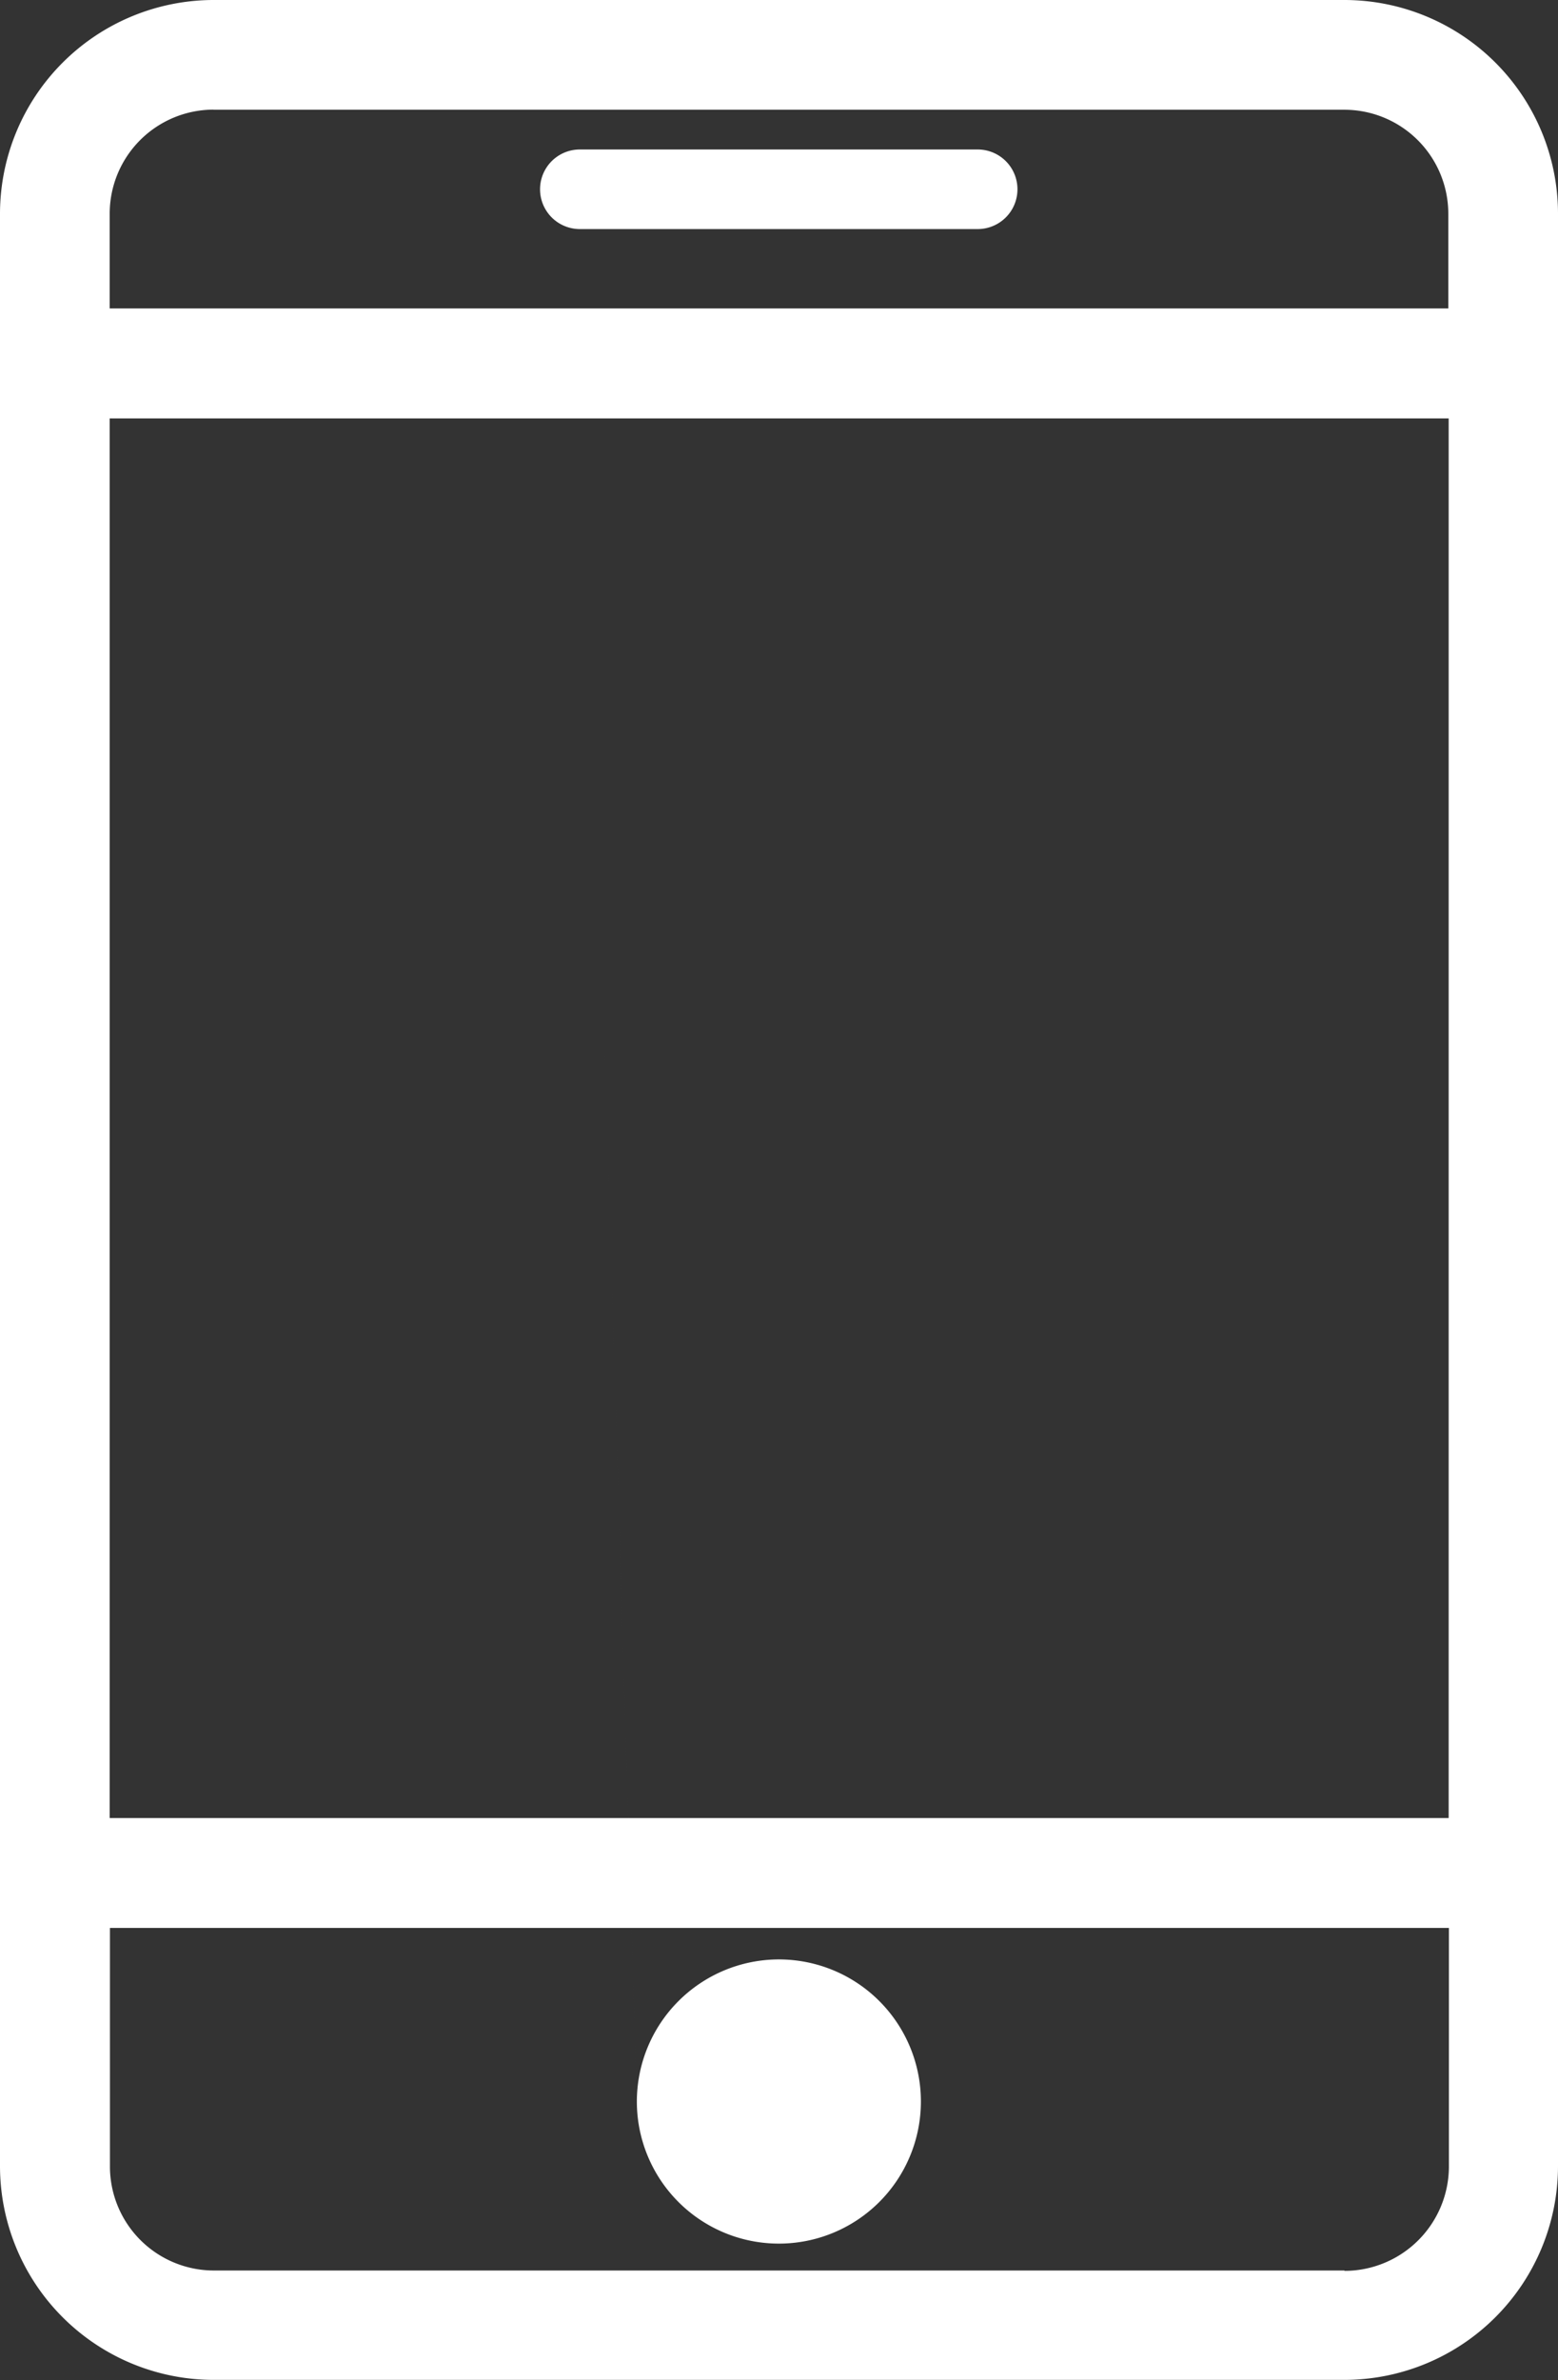
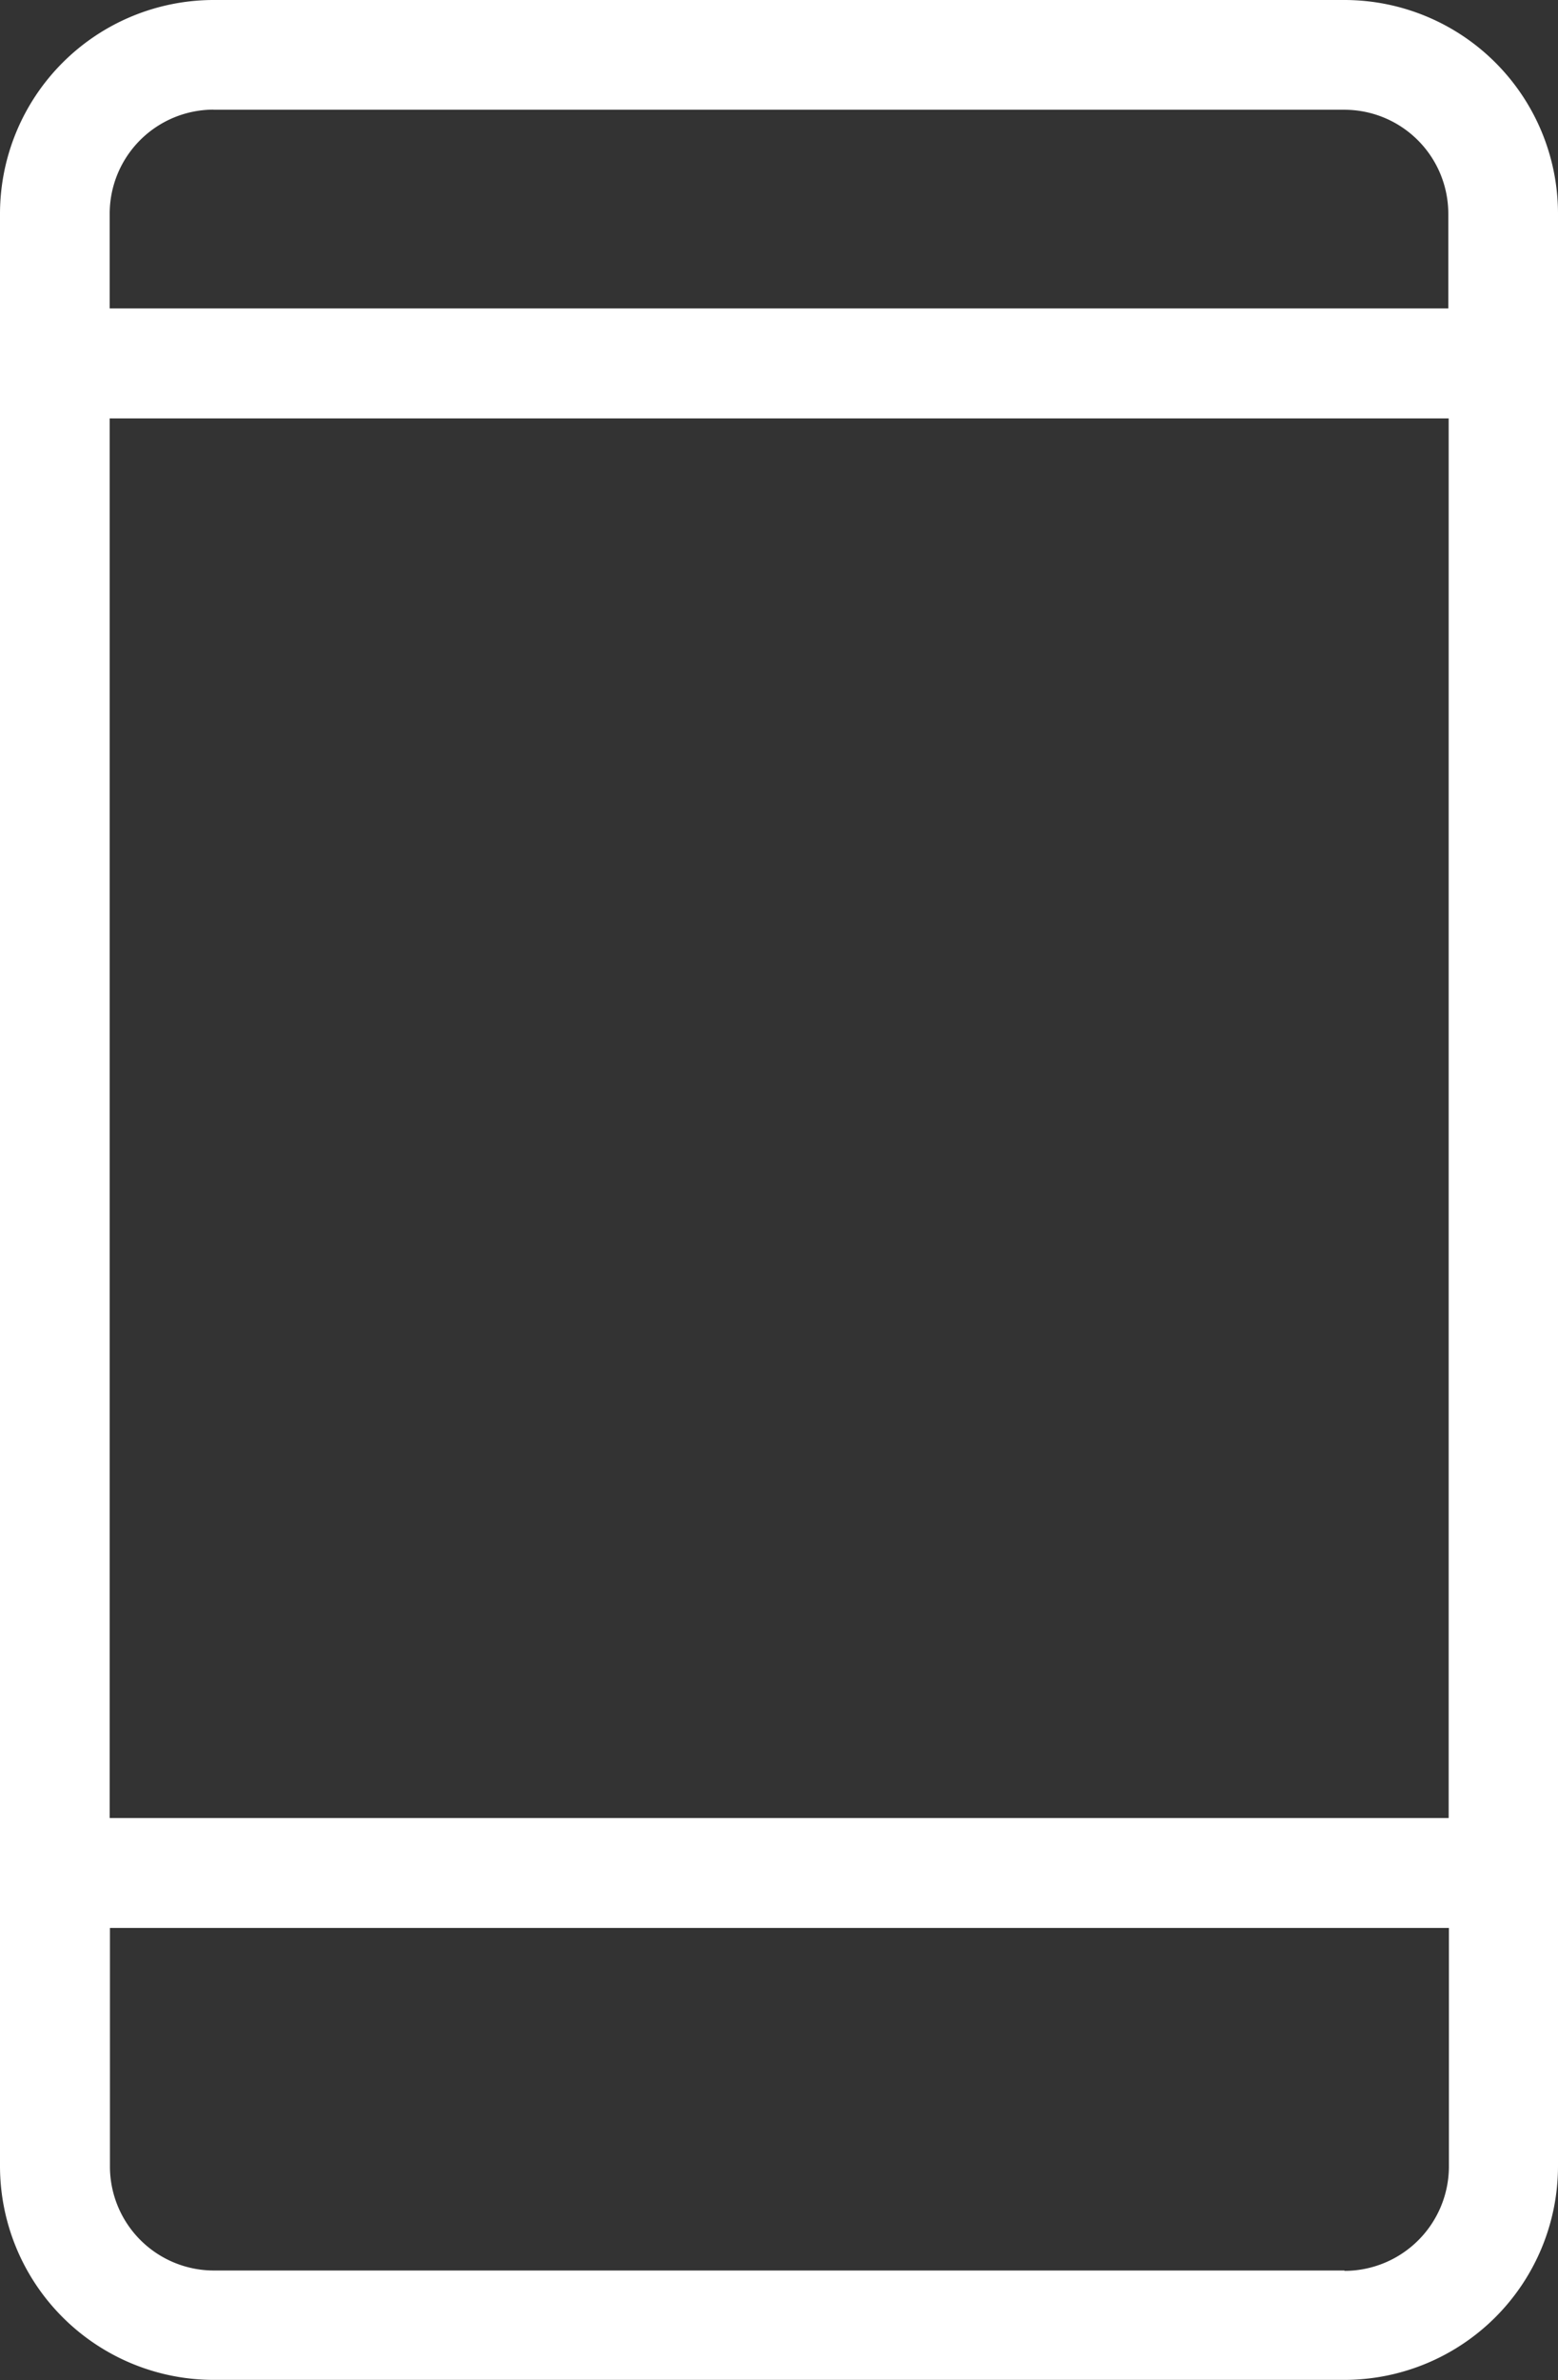
<svg xmlns="http://www.w3.org/2000/svg" width="12.868" height="19.649" viewBox="0 0 12.868 19.649">
  <rect x="0" y="0" width="12.868" height="19.649" fill="#333333" stroke="none" />
  <defs>
    <style>
      .cls-1 {
        fill: #fff;
      }
    </style>
  </defs>
  <g id="组_88" data-name="组 88" transform="translate(-217.212 -63.354)">
    <path id="路径_115" data-name="路径 115" class="cls-1" d="M228.316,63.354h-9.34a1.766,1.766,0,0,0-1.764,1.764v16.12A1.766,1.766,0,0,0,218.976,83h9.34a1.766,1.766,0,0,0,1.764-1.764V65.118A1.765,1.765,0,0,0,228.316,63.354Zm-9.34.906h9.34a.859.859,0,0,1,.858.858V65.9H218.118v-.784A.859.859,0,0,1,218.976,64.259Zm-.858,2.548h11.059V78.362H218.118Zm10.2,15.289h-9.34a.859.859,0,0,1-.858-.858v-1.97h11.059v1.97A.863.863,0,0,1,228.316,82.1Zm0,0" transform="translate(0)" />
-     <path id="路径_116" data-name="路径 116" class="cls-1" d="M421.306,120.382h3.286a.328.328,0,1,0,0-.657h-3.286a.328.328,0,0,0,0,.657Zm0,0,.471,15.457a1.173,1.173,0,1,0,1.173-1.173A1.174,1.174,0,0,0,421.777,135.838Zm0,0" transform="translate(-199.305 -55.137)" />
  </g>
</svg>